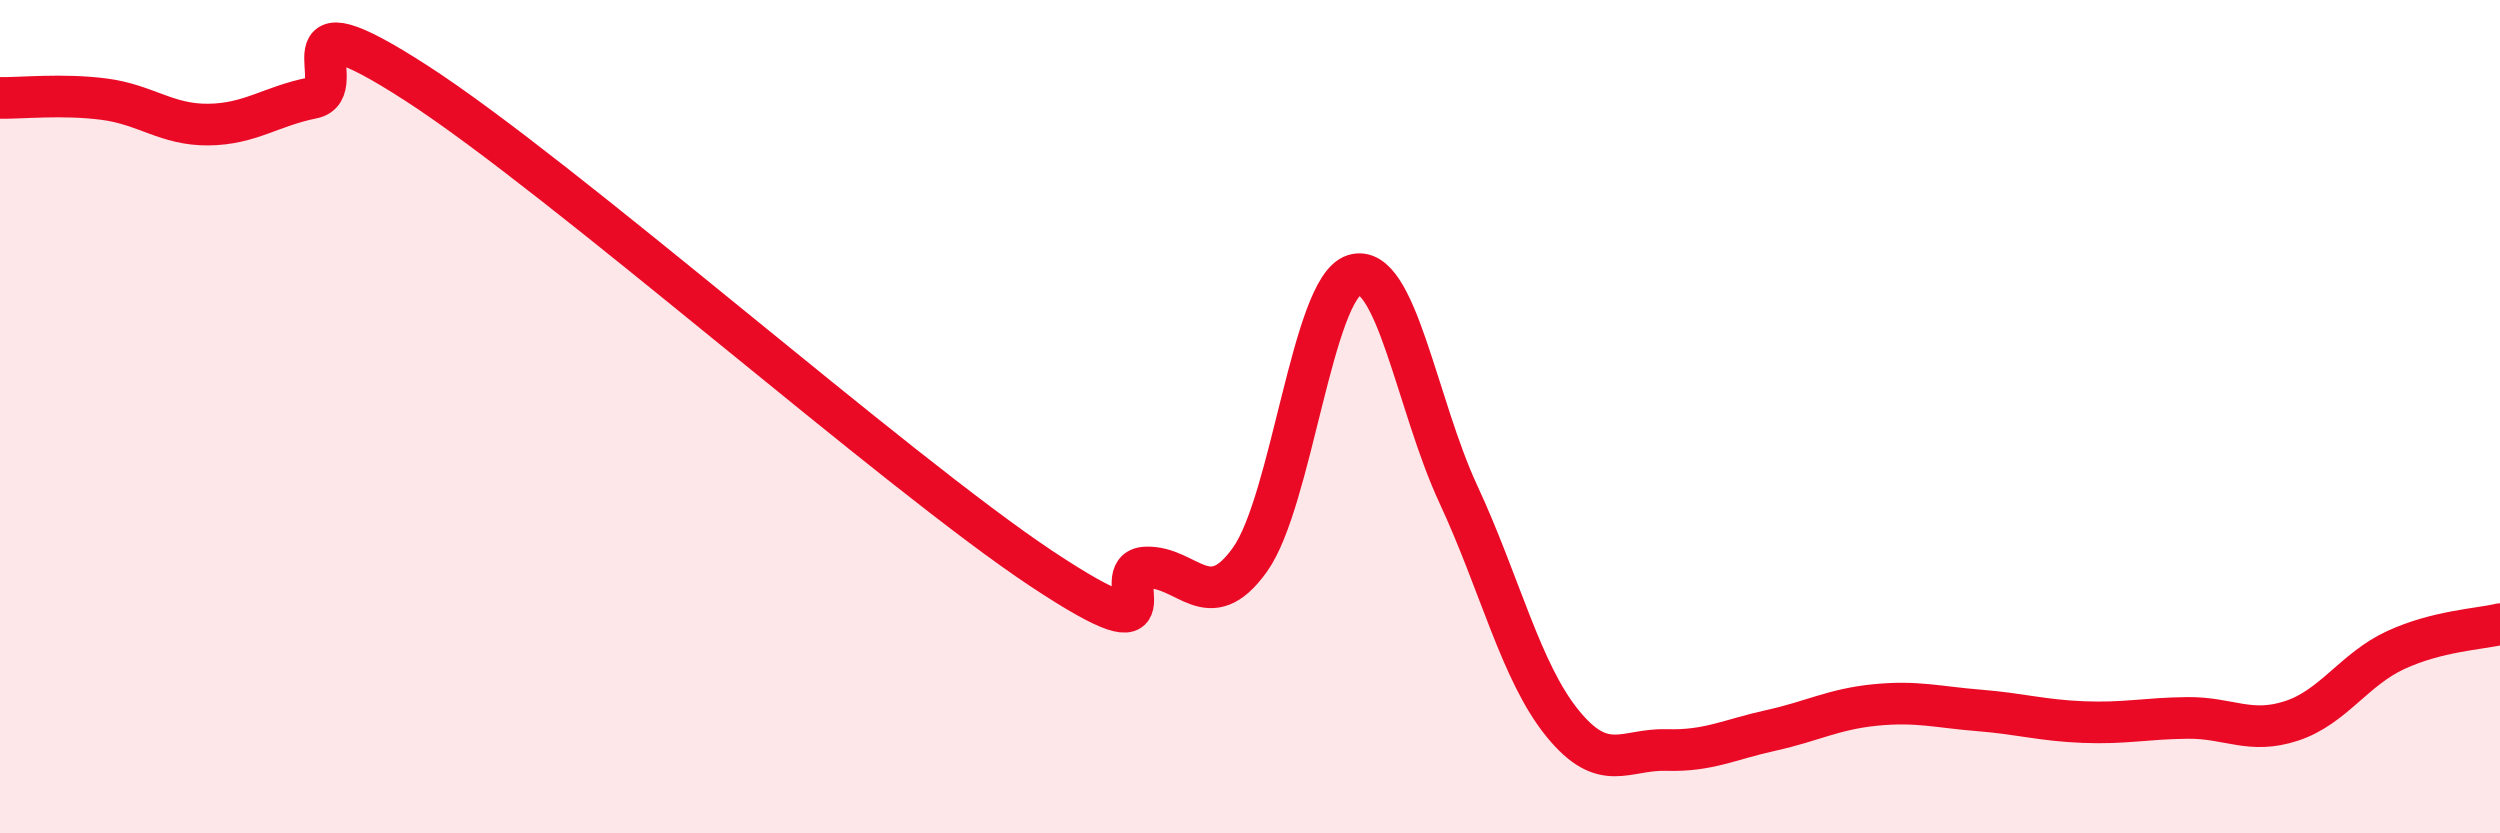
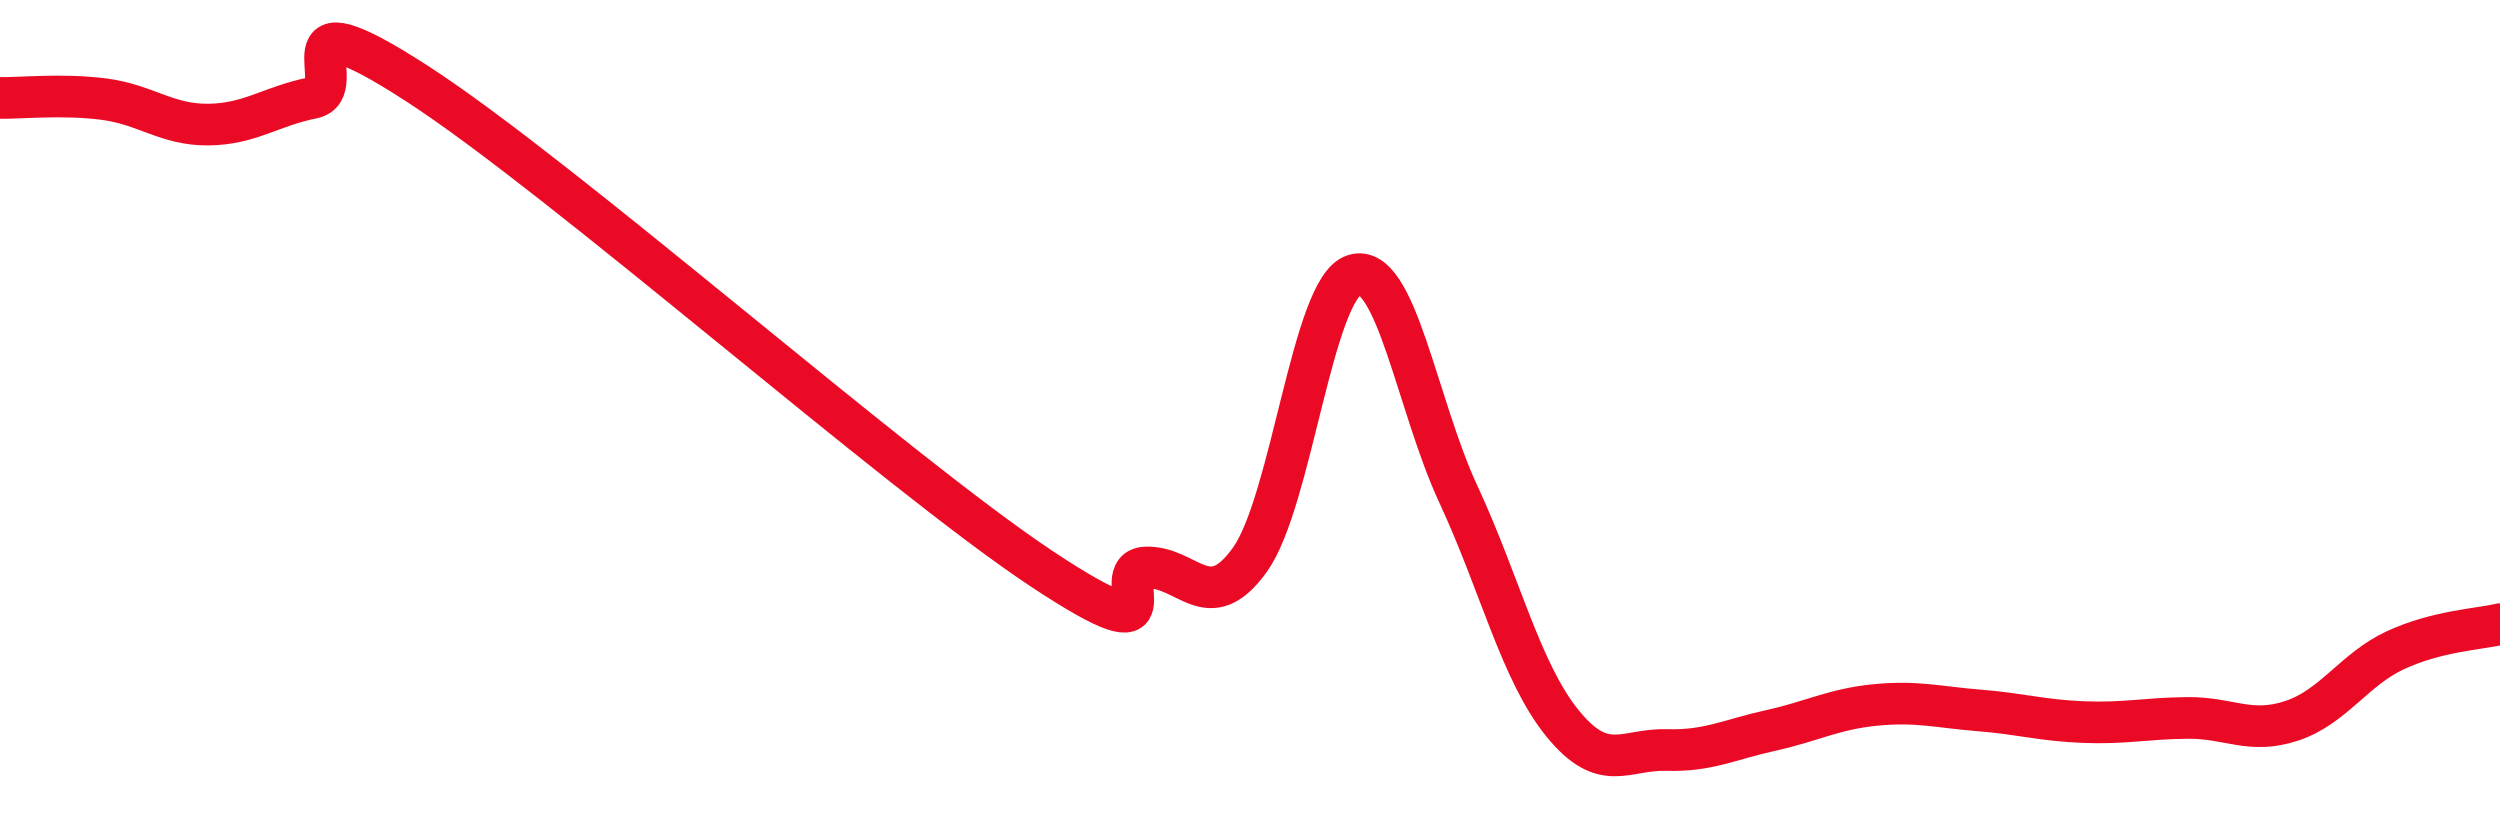
<svg xmlns="http://www.w3.org/2000/svg" width="60" height="20" viewBox="0 0 60 20">
-   <path d="M 0,2.35 C 0.5,2.36 1.5,2.25 2.5,2.38 C 3.5,2.51 4,3 5,2.99 C 6,2.98 6.5,2.55 7.5,2.35 C 8.5,2.15 6.5,-0.26 10,2 C 13.5,4.26 21.5,11.33 25,13.65 C 28.5,15.97 26.5,13.66 27.5,13.62 C 28.5,13.58 29,14.83 30,13.43 C 31,12.03 31.5,6.91 32.5,6.6 C 33.5,6.29 34,9.71 35,11.86 C 36,14.01 36.5,16.13 37.5,17.36 C 38.5,18.59 39,17.97 40,18 C 41,18.03 41.5,17.75 42.5,17.53 C 43.5,17.31 44,17.02 45,16.92 C 46,16.82 46.5,16.97 47.5,17.05 C 48.5,17.13 49,17.29 50,17.33 C 51,17.37 51.5,17.24 52.5,17.23 C 53.5,17.22 54,17.63 55,17.3 C 56,16.97 56.5,16.06 57.5,15.6 C 58.5,15.14 59.5,15.1 60,14.98L60 20L0 20Z" fill="#EB0A25" opacity="0.1" stroke-linecap="round" stroke-linejoin="round" />
  <path d="M 0,2.35 C 0.5,2.36 1.5,2.25 2.5,2.38 C 3.5,2.51 4,3 5,2.99 C 6,2.98 6.5,2.55 7.5,2.35 C 8.5,2.15 6.5,-0.26 10,2 C 13.5,4.26 21.5,11.33 25,13.65 C 28.5,15.97 26.5,13.66 27.5,13.62 C 28.5,13.58 29,14.83 30,13.43 C 31,12.03 31.5,6.91 32.5,6.6 C 33.5,6.29 34,9.71 35,11.86 C 36,14.01 36.5,16.13 37.5,17.36 C 38.5,18.59 39,17.97 40,18 C 41,18.03 41.5,17.75 42.5,17.53 C 43.5,17.31 44,17.02 45,16.92 C 46,16.82 46.5,16.97 47.5,17.05 C 48.5,17.13 49,17.29 50,17.33 C 51,17.37 51.5,17.24 52.5,17.23 C 53.5,17.22 54,17.63 55,17.3 C 56,16.97 56.5,16.06 57.5,15.6 C 58.5,15.14 59.5,15.1 60,14.98" stroke="#EB0A25" stroke-width="1" fill="none" stroke-linecap="round" stroke-linejoin="round" />
</svg>